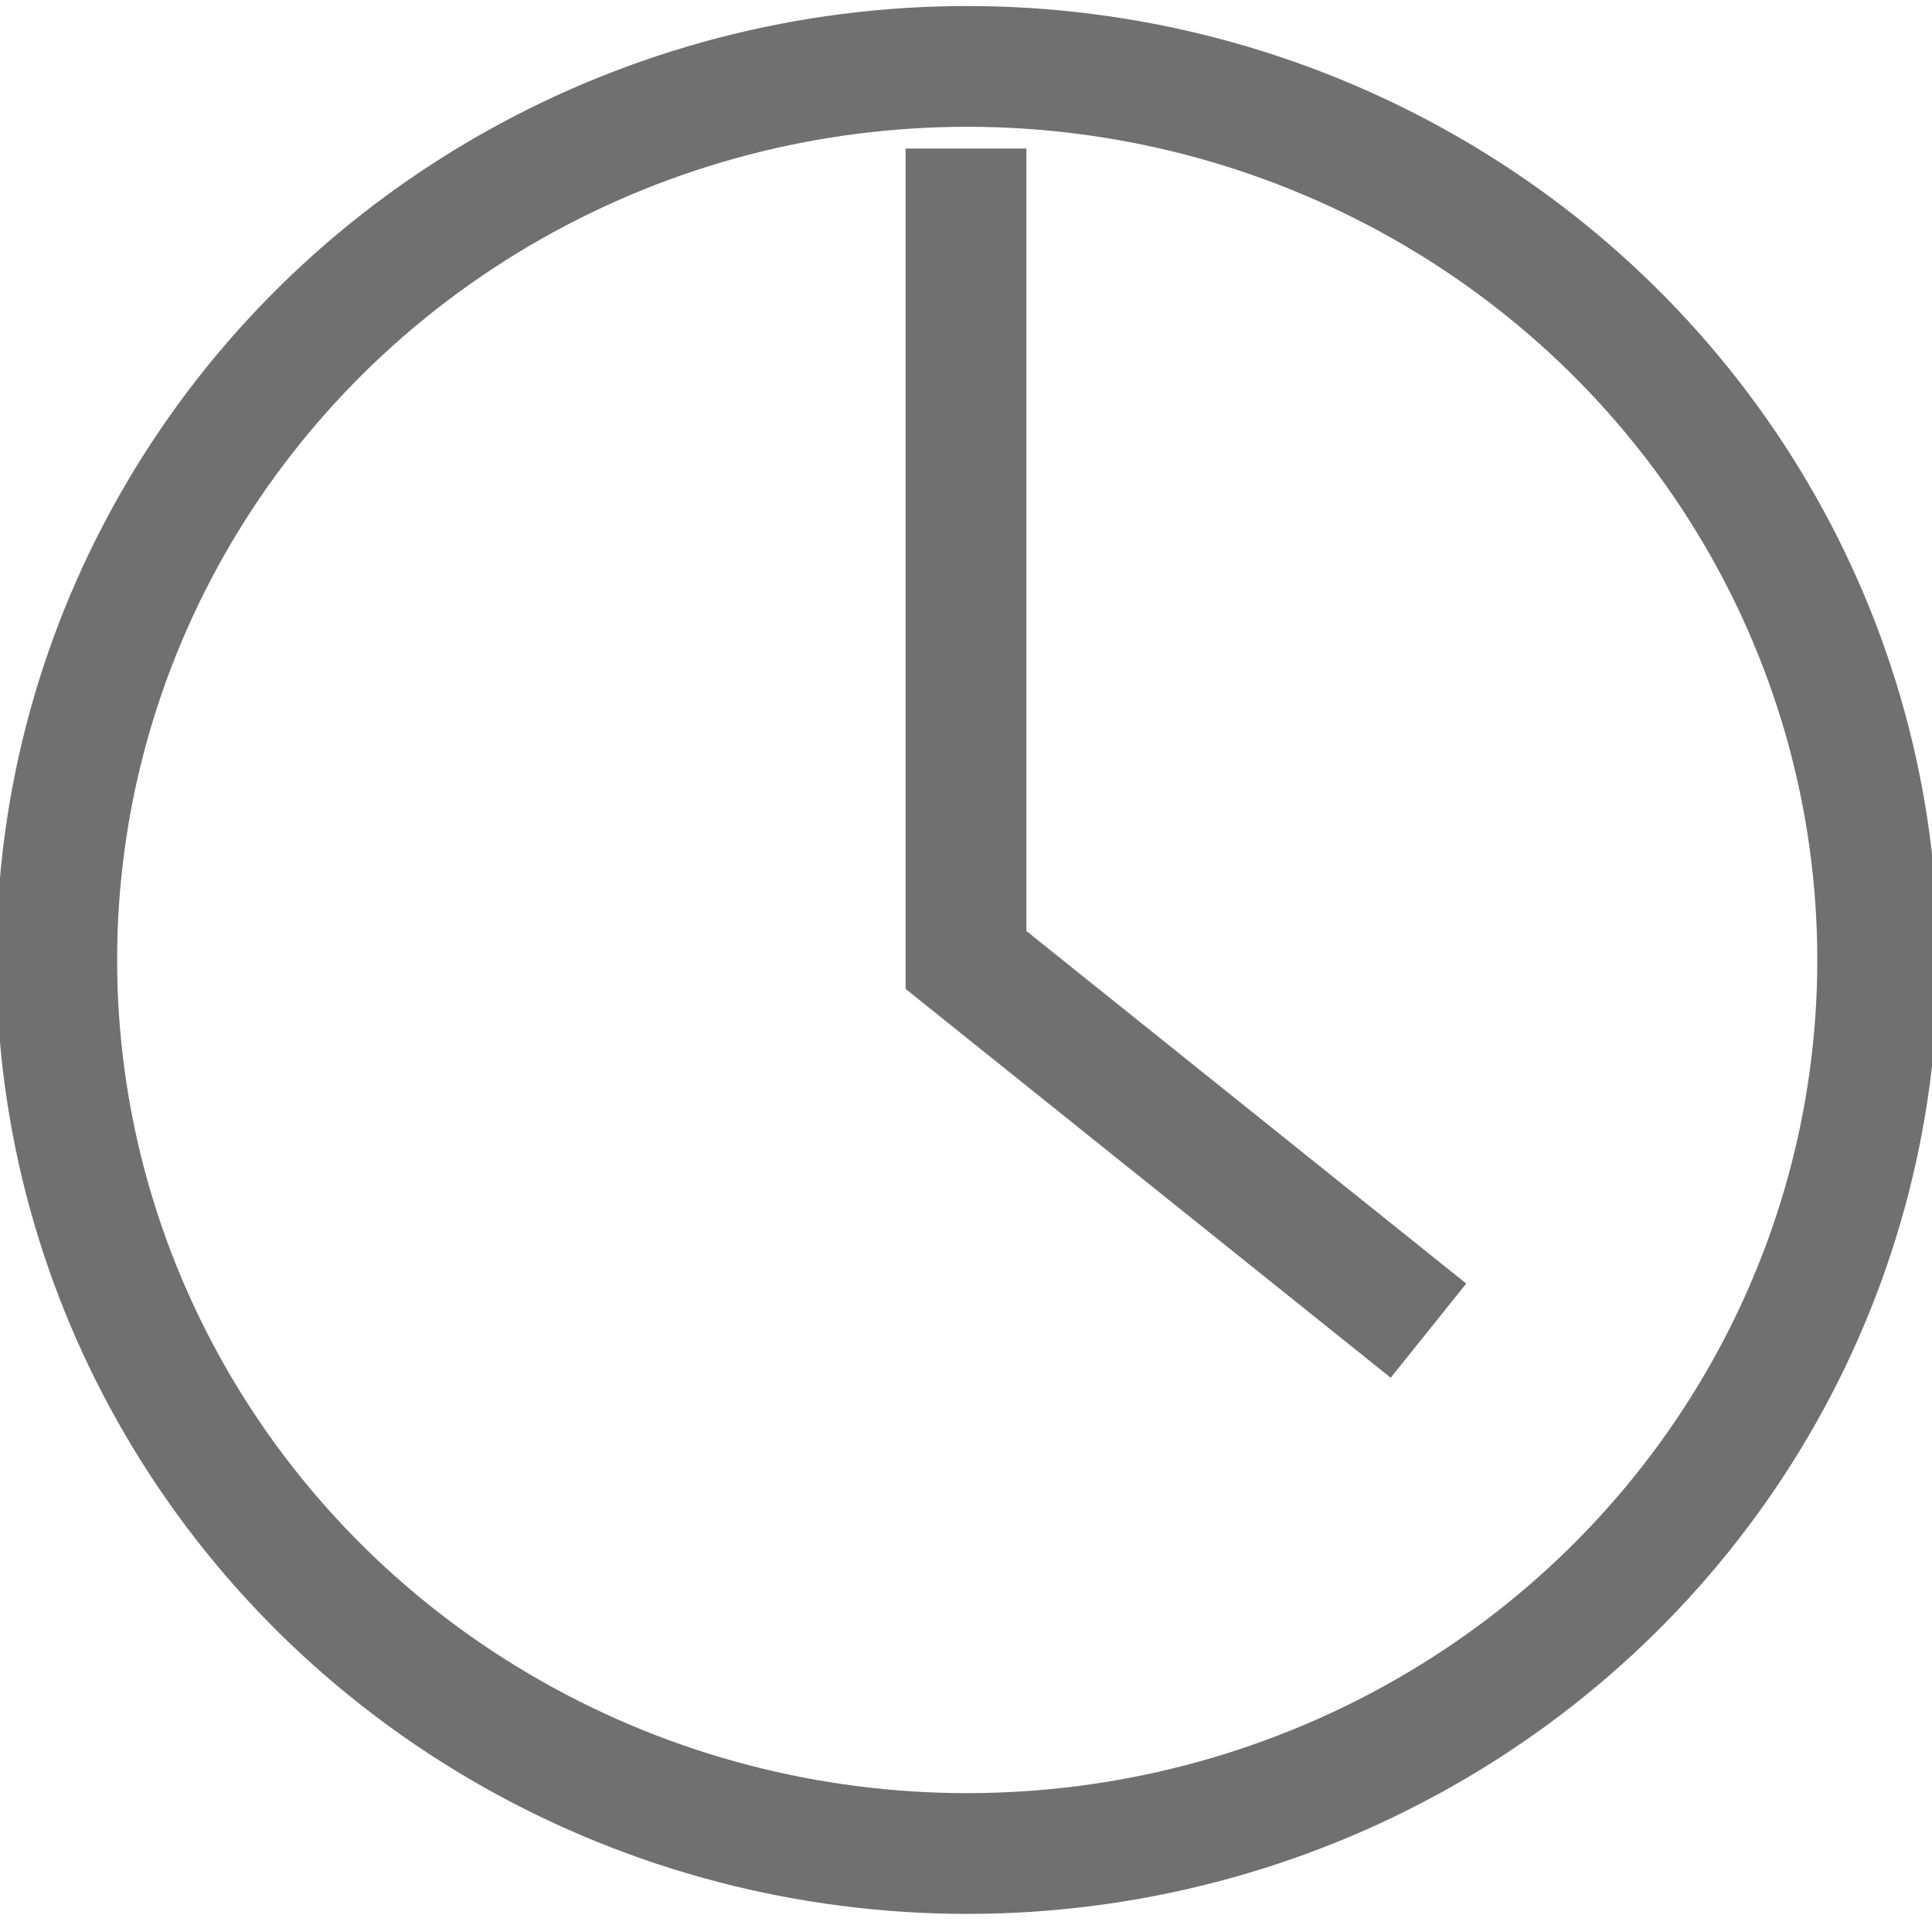
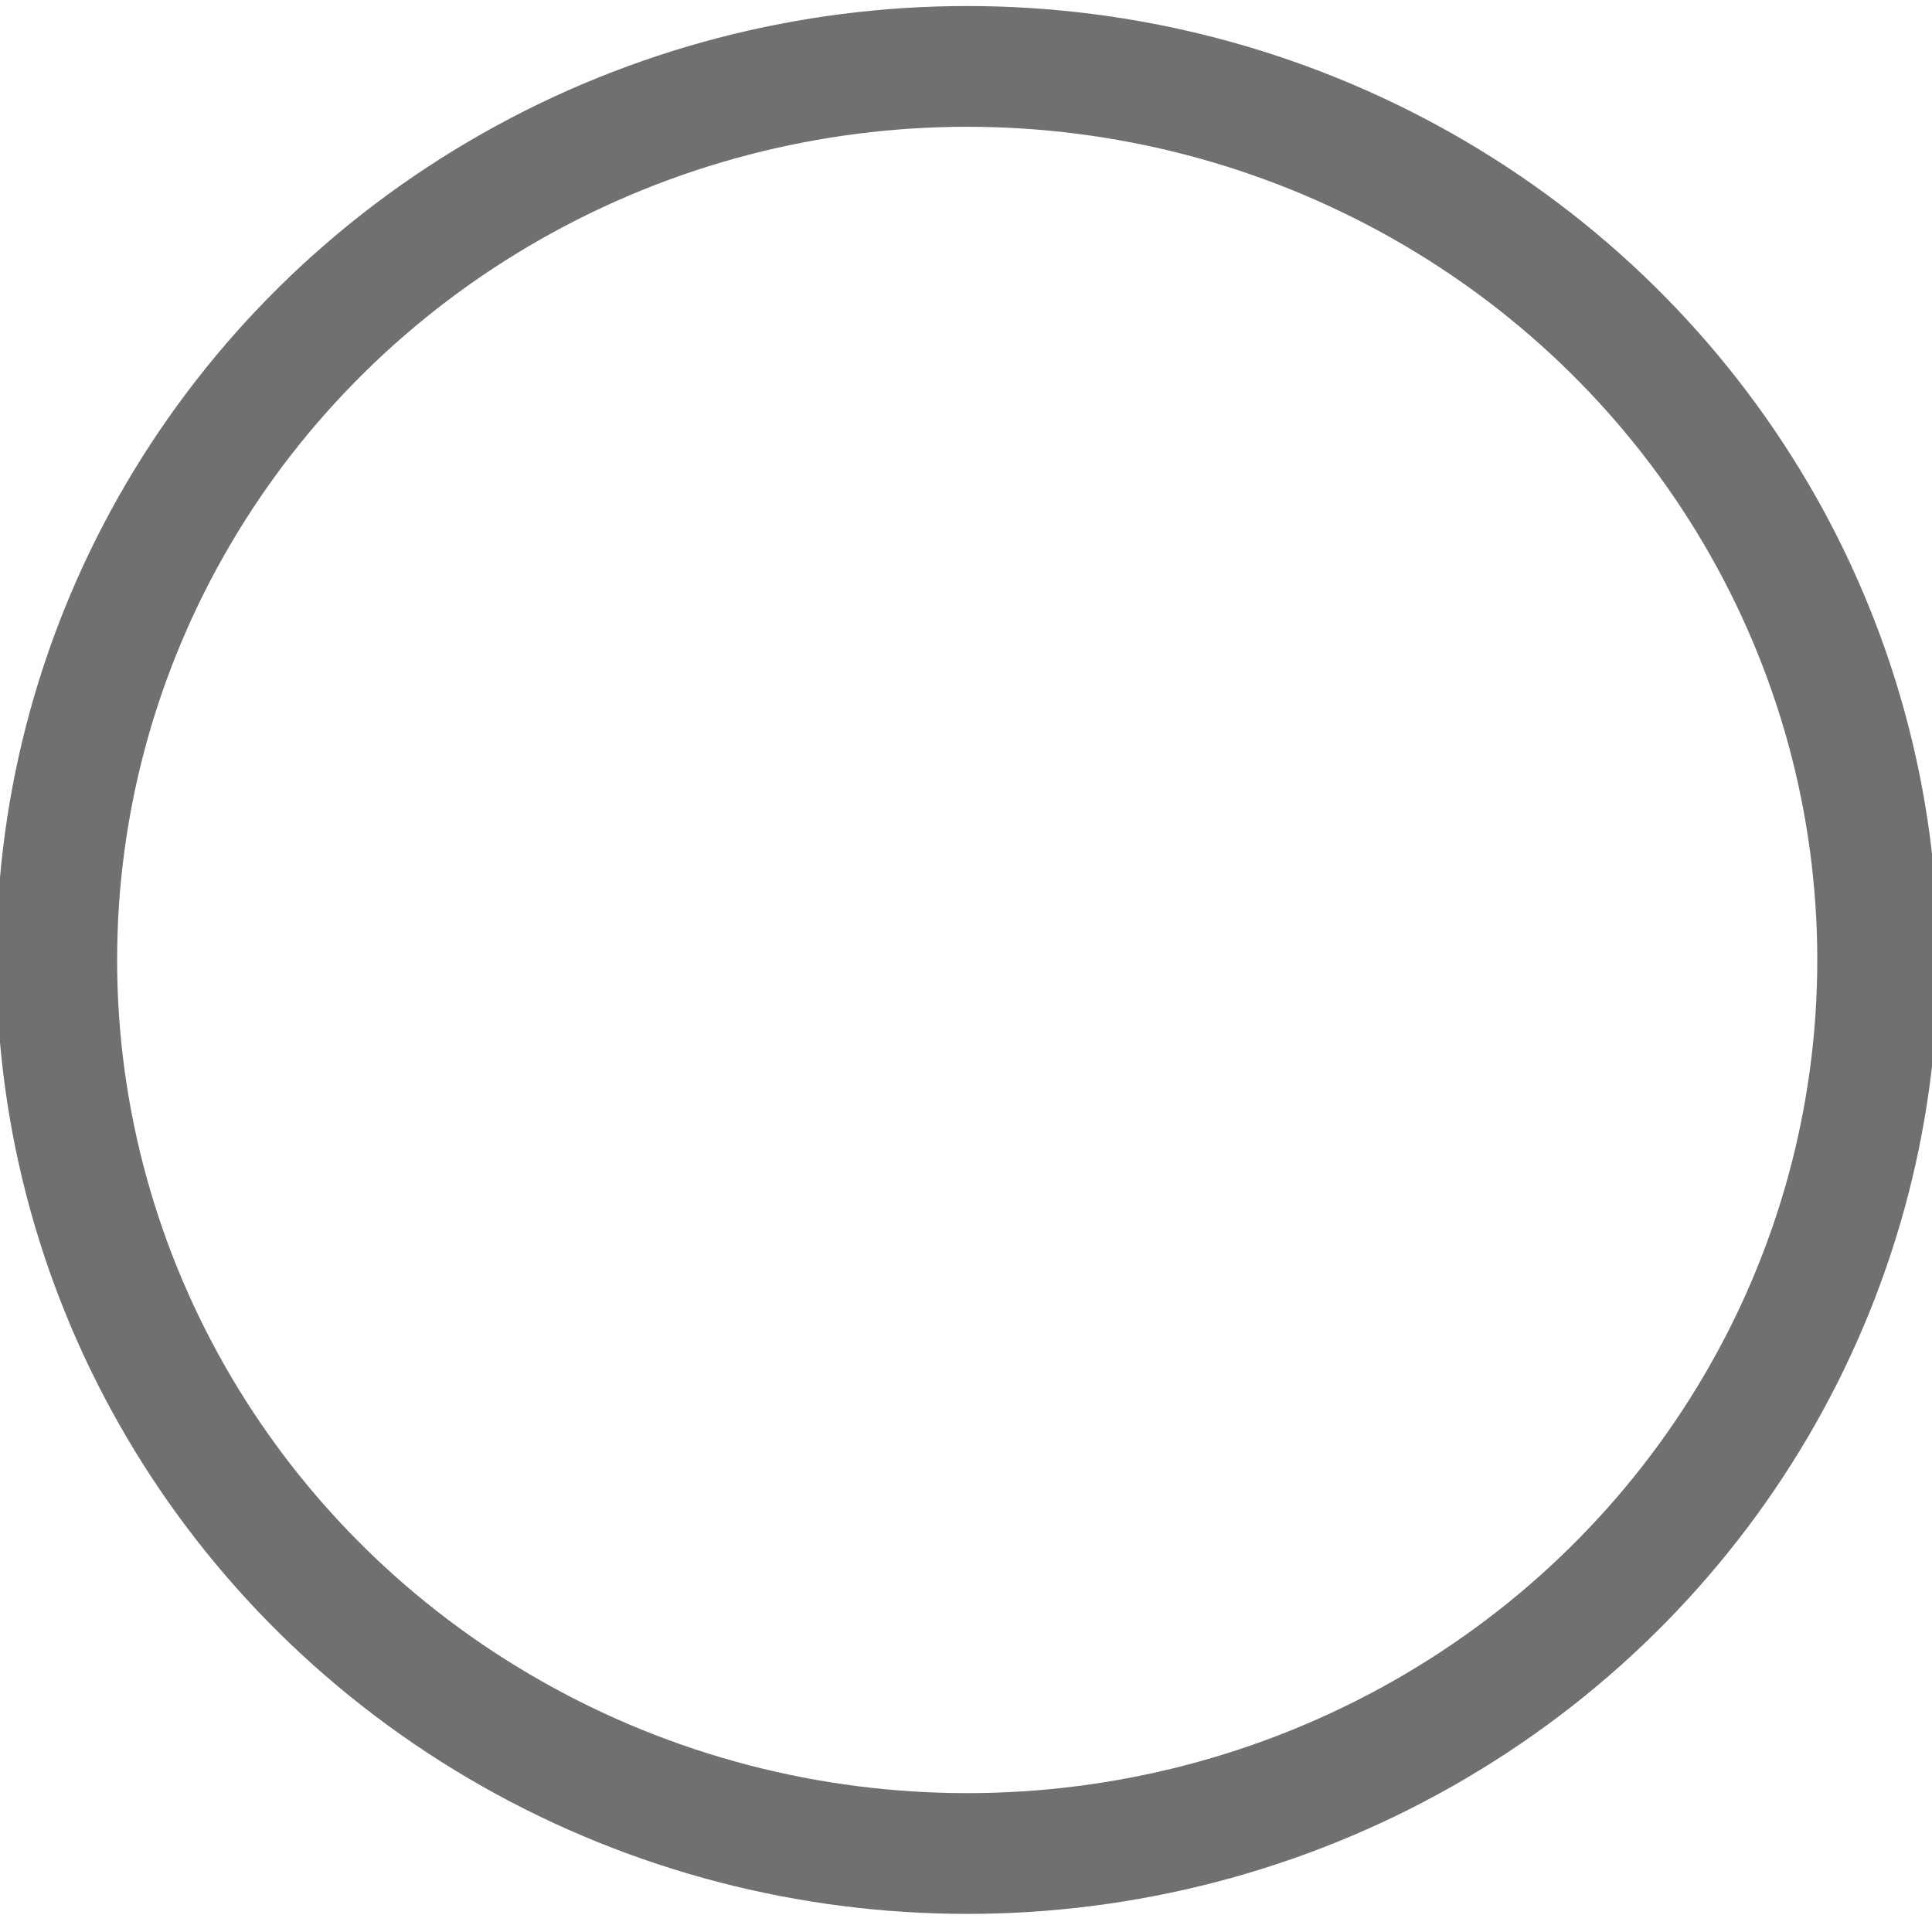
<svg xmlns="http://www.w3.org/2000/svg" id="Laag_2" data-name="Laag 2" viewBox="0 0 16 16">
  <defs>
    <style>
      .cls-1 {
        clip-path: url(#clippath);
      }

      .cls-2, .cls-3 {
        fill: none;
      }

      .cls-3 {
        stroke: #707070;
      }
    </style>
    <clipPath id="clippath">
      <rect class="cls-2" width="16" height="16" />
    </clipPath>
  </defs>
  <g id="Laag_1-2" data-name="Laag 1">
    <g class="cls-1">
      <g id="Group_212" data-name="Group 212">
        <ellipse id="Ellipse_16" data-name="Ellipse 16" class="cls-3" cx="8.01" cy="7.95" rx="7.54" ry="7.4" />
-         <path id="Path_347" data-name="Path 347" class="cls-3" d="m8,1.23v6.72l3.83,3.07" />
      </g>
    </g>
  </g>
</svg>